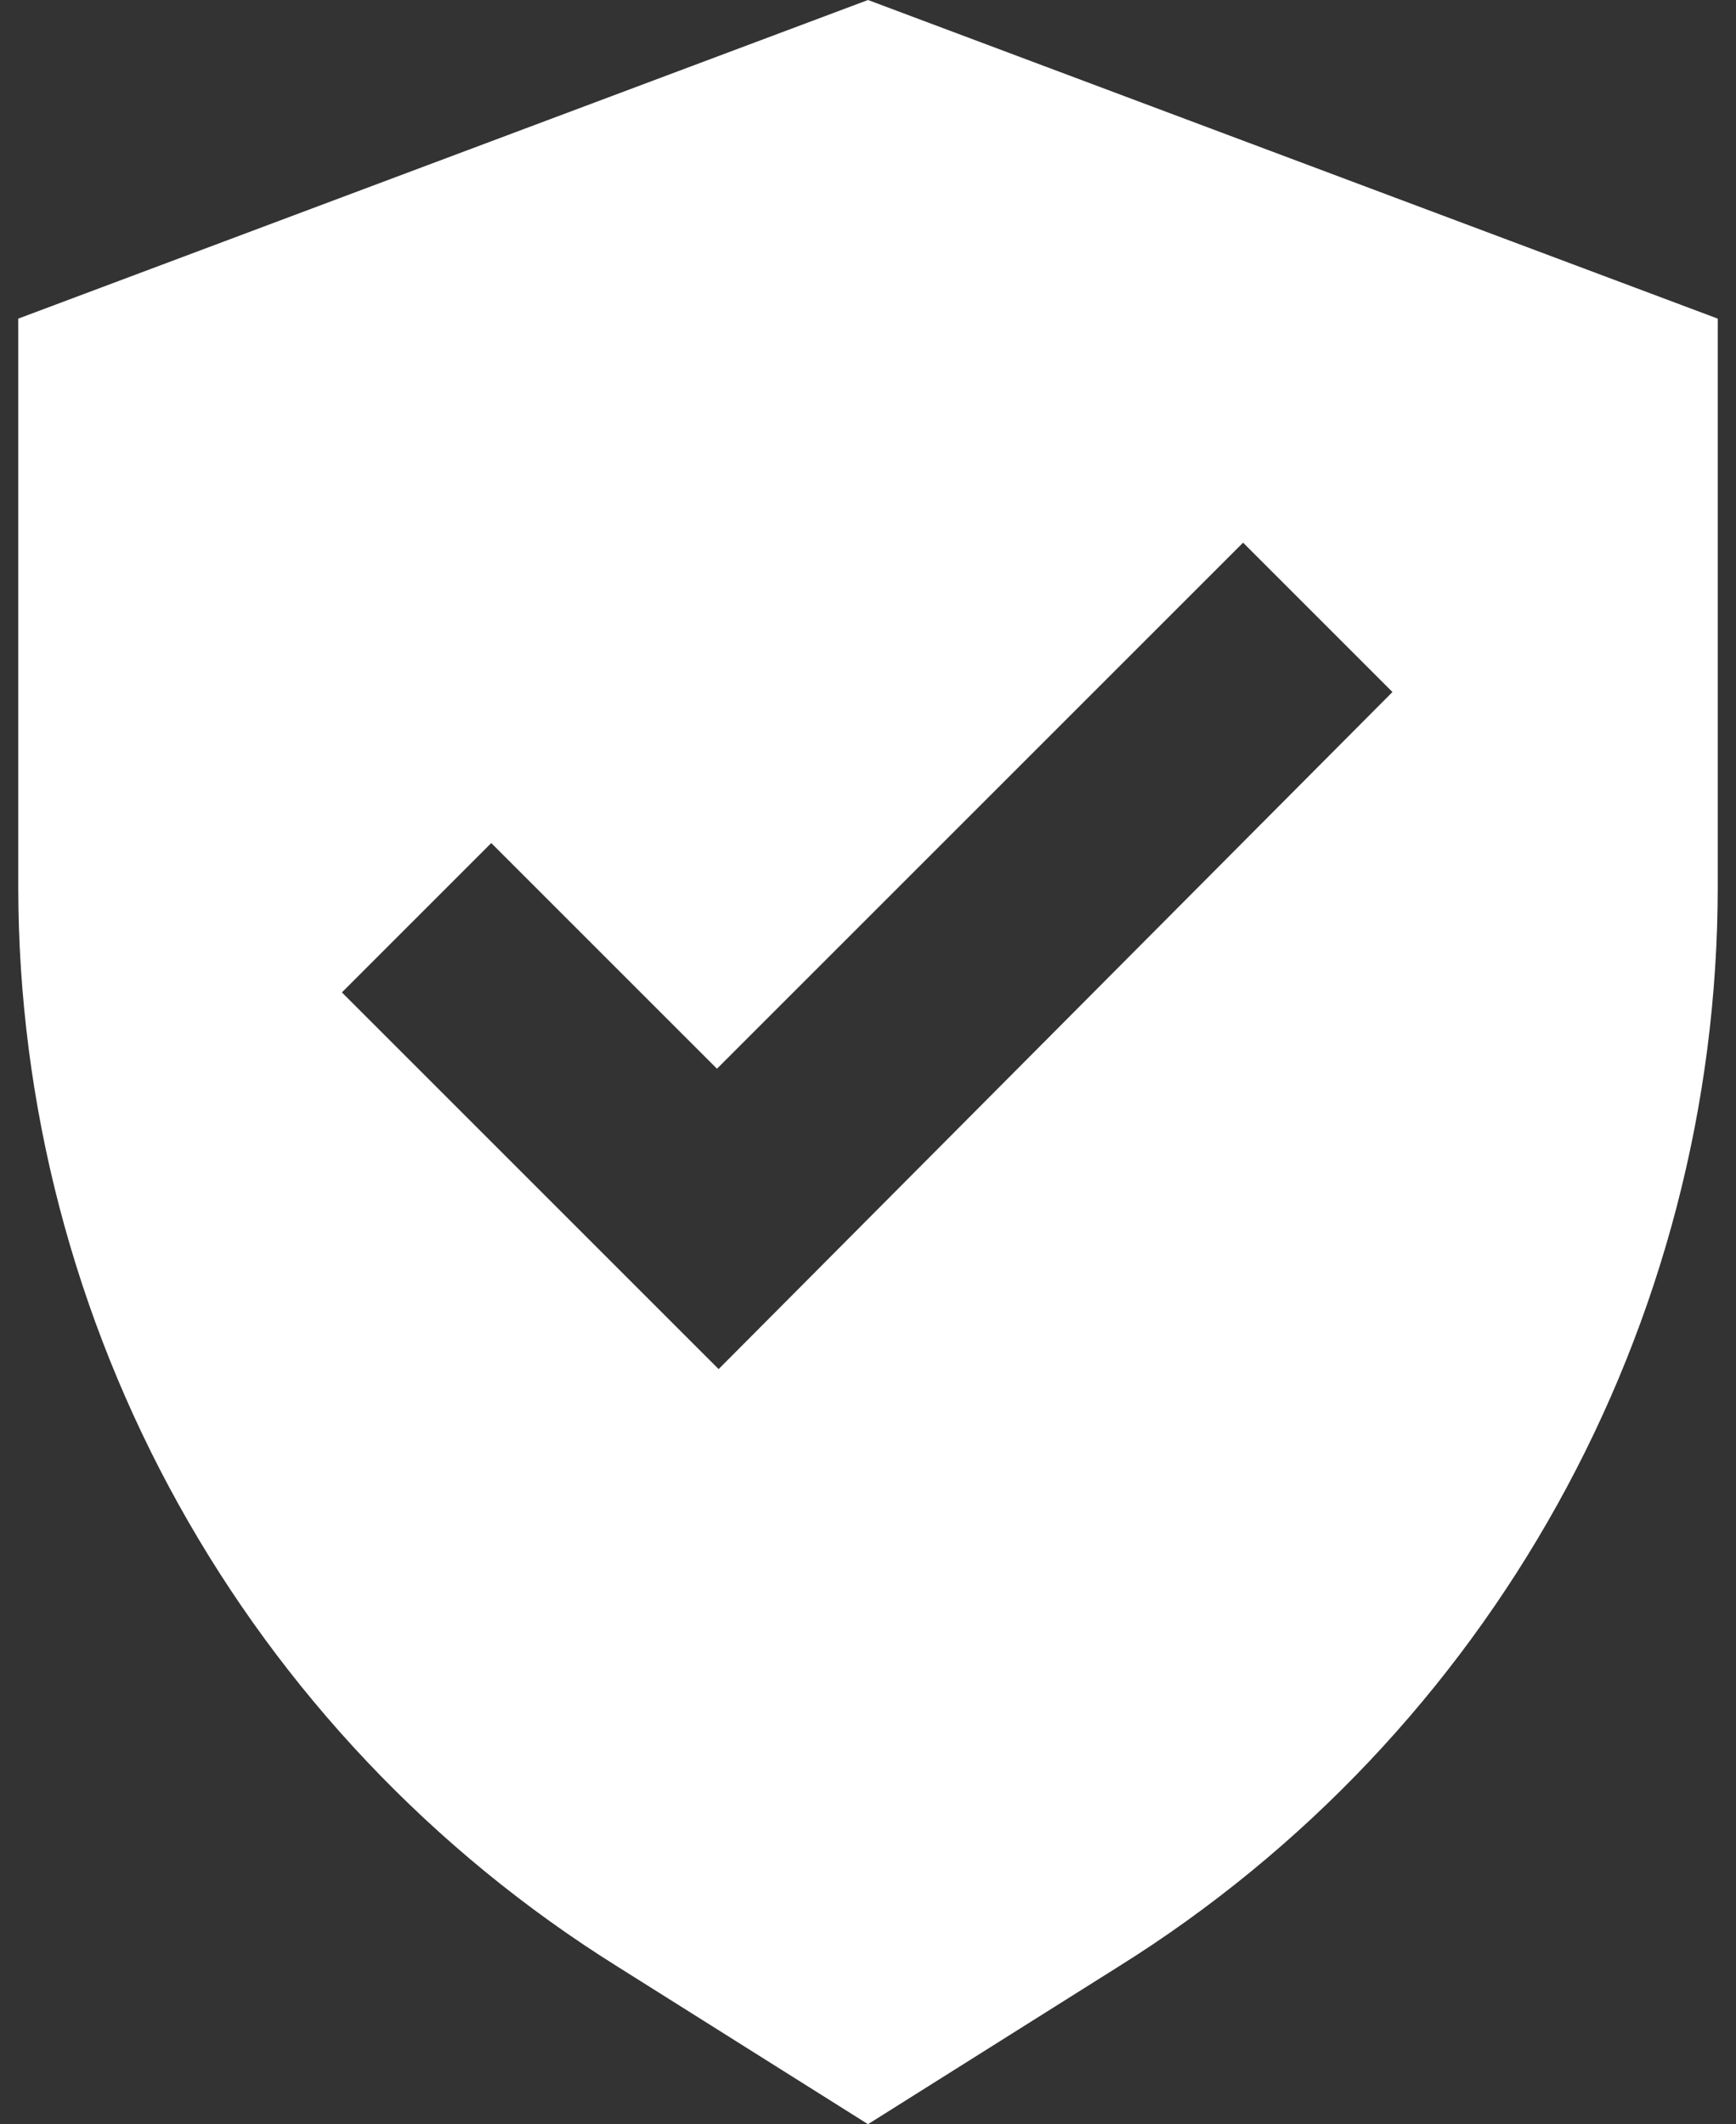
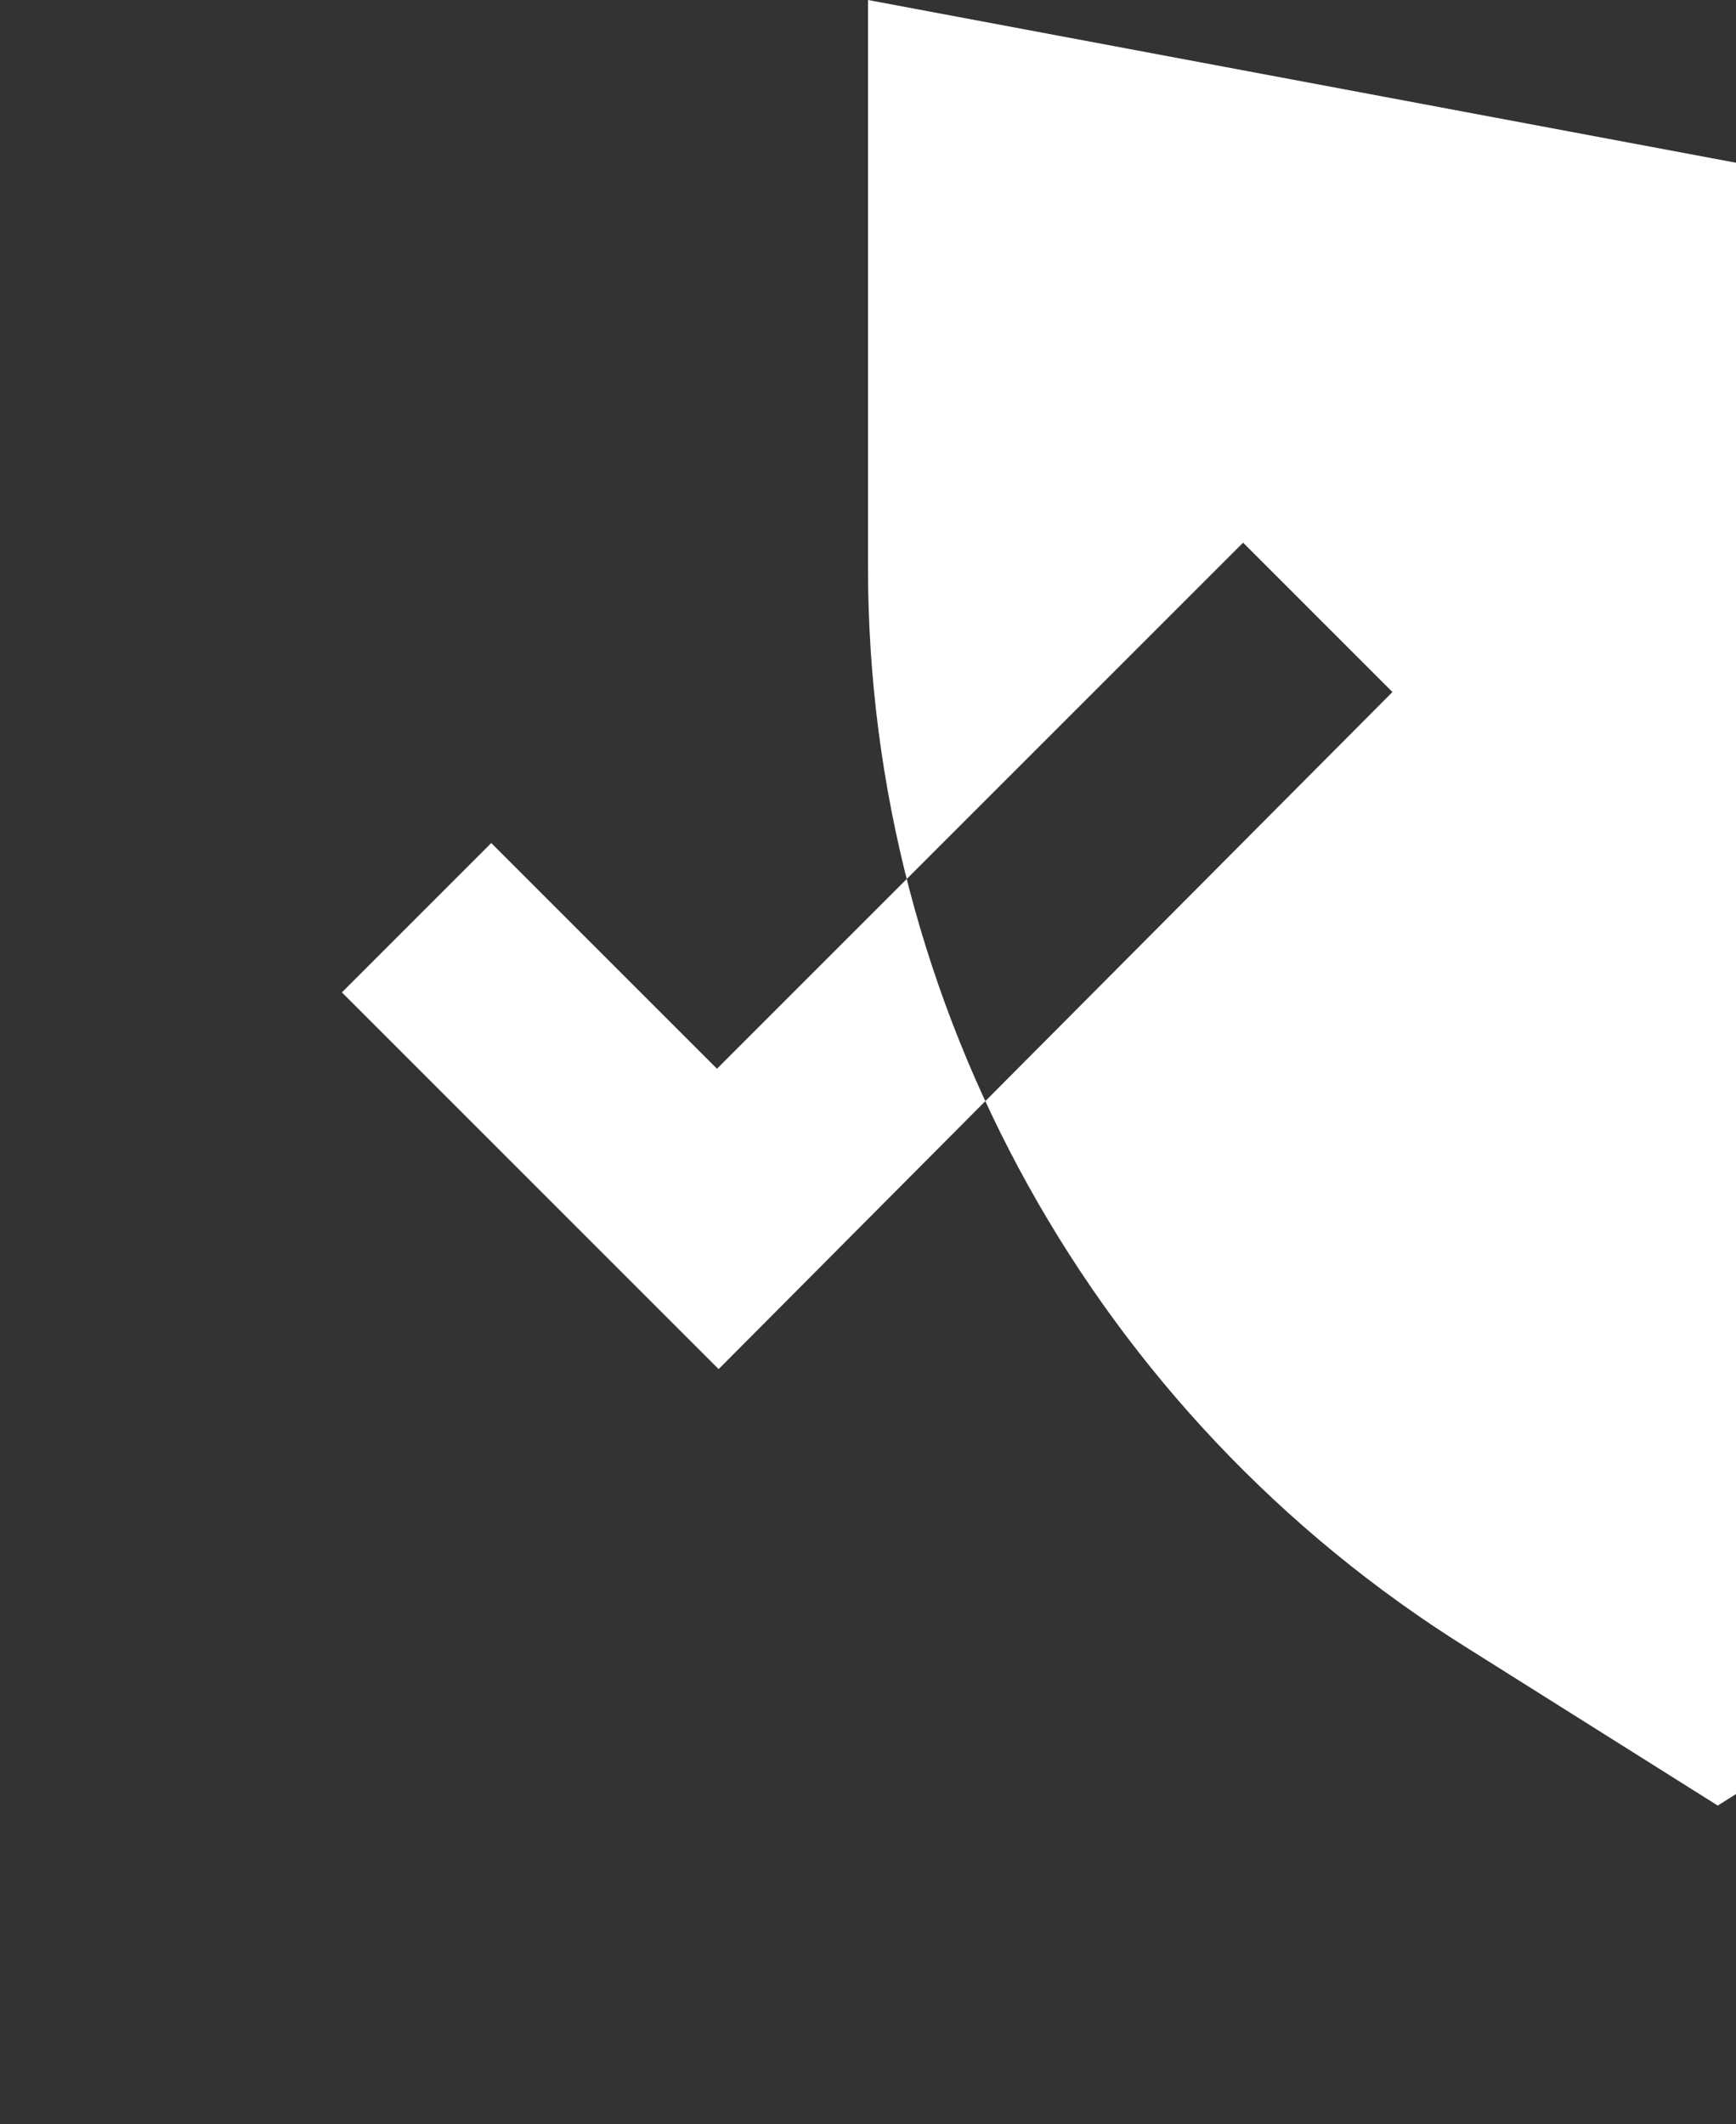
<svg xmlns="http://www.w3.org/2000/svg" version="1.1" id="图层_1" x="0px" y="0px" viewBox="0 0 104.6 128" style="enable-background:new 0 0 104.6 128;" xml:space="preserve">
  <rect x="0" y="0" width="104.6" height="128" fill="#333333" stroke="none" />
  <style type="text/css">
	.st0{fill:#FFFFFF;}
</style>
-   <path class="st0" d="M52.3,0L1.1,19.2v34.2c0,26.5,13.7,51.1,36.1,65.1l15.1,9.5l15.1-9.5c22.4-14,36.1-38.6,36.1-65.1V19.2L52.3,0z   M43.3,82.5l-9.1-9.1L20.6,59.8l9-9l13.6,13.6l31.7-31.7l9,9L43.3,82.5z" />
+   <path class="st0" d="M52.3,0v34.2c0,26.5,13.7,51.1,36.1,65.1l15.1,9.5l15.1-9.5c22.4-14,36.1-38.6,36.1-65.1V19.2L52.3,0z   M43.3,82.5l-9.1-9.1L20.6,59.8l9-9l13.6,13.6l31.7-31.7l9,9L43.3,82.5z" />
</svg>